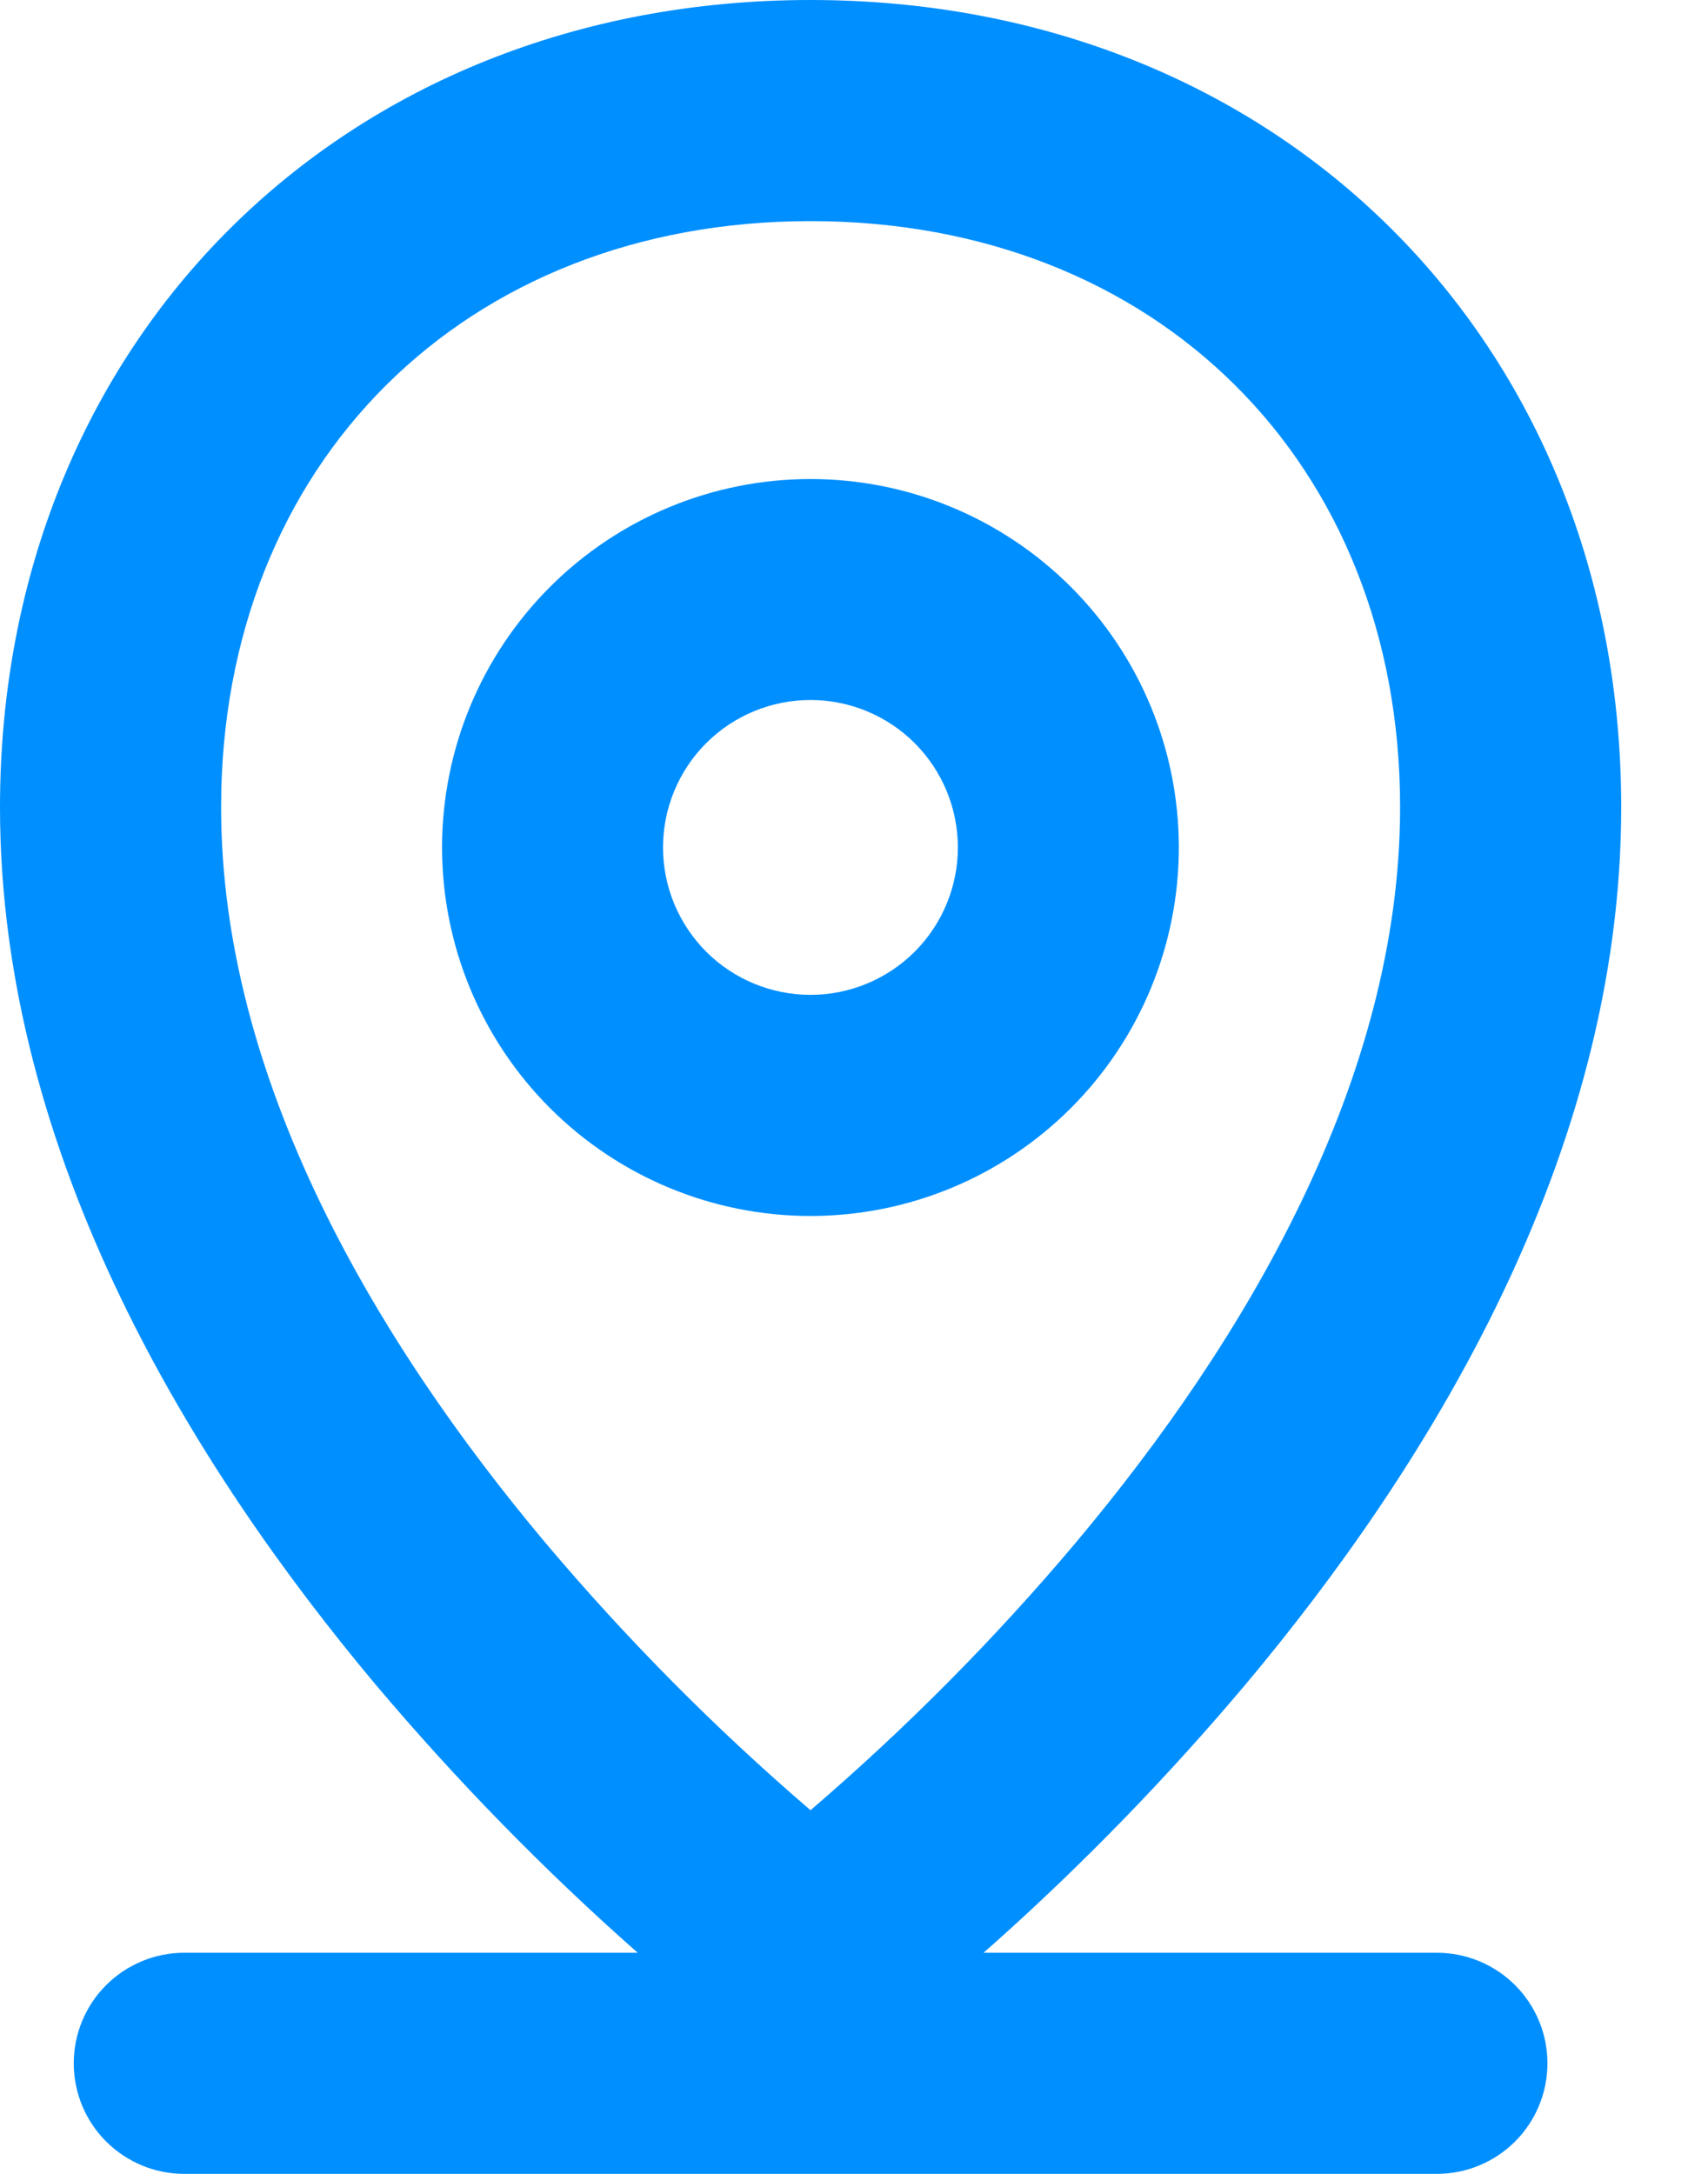
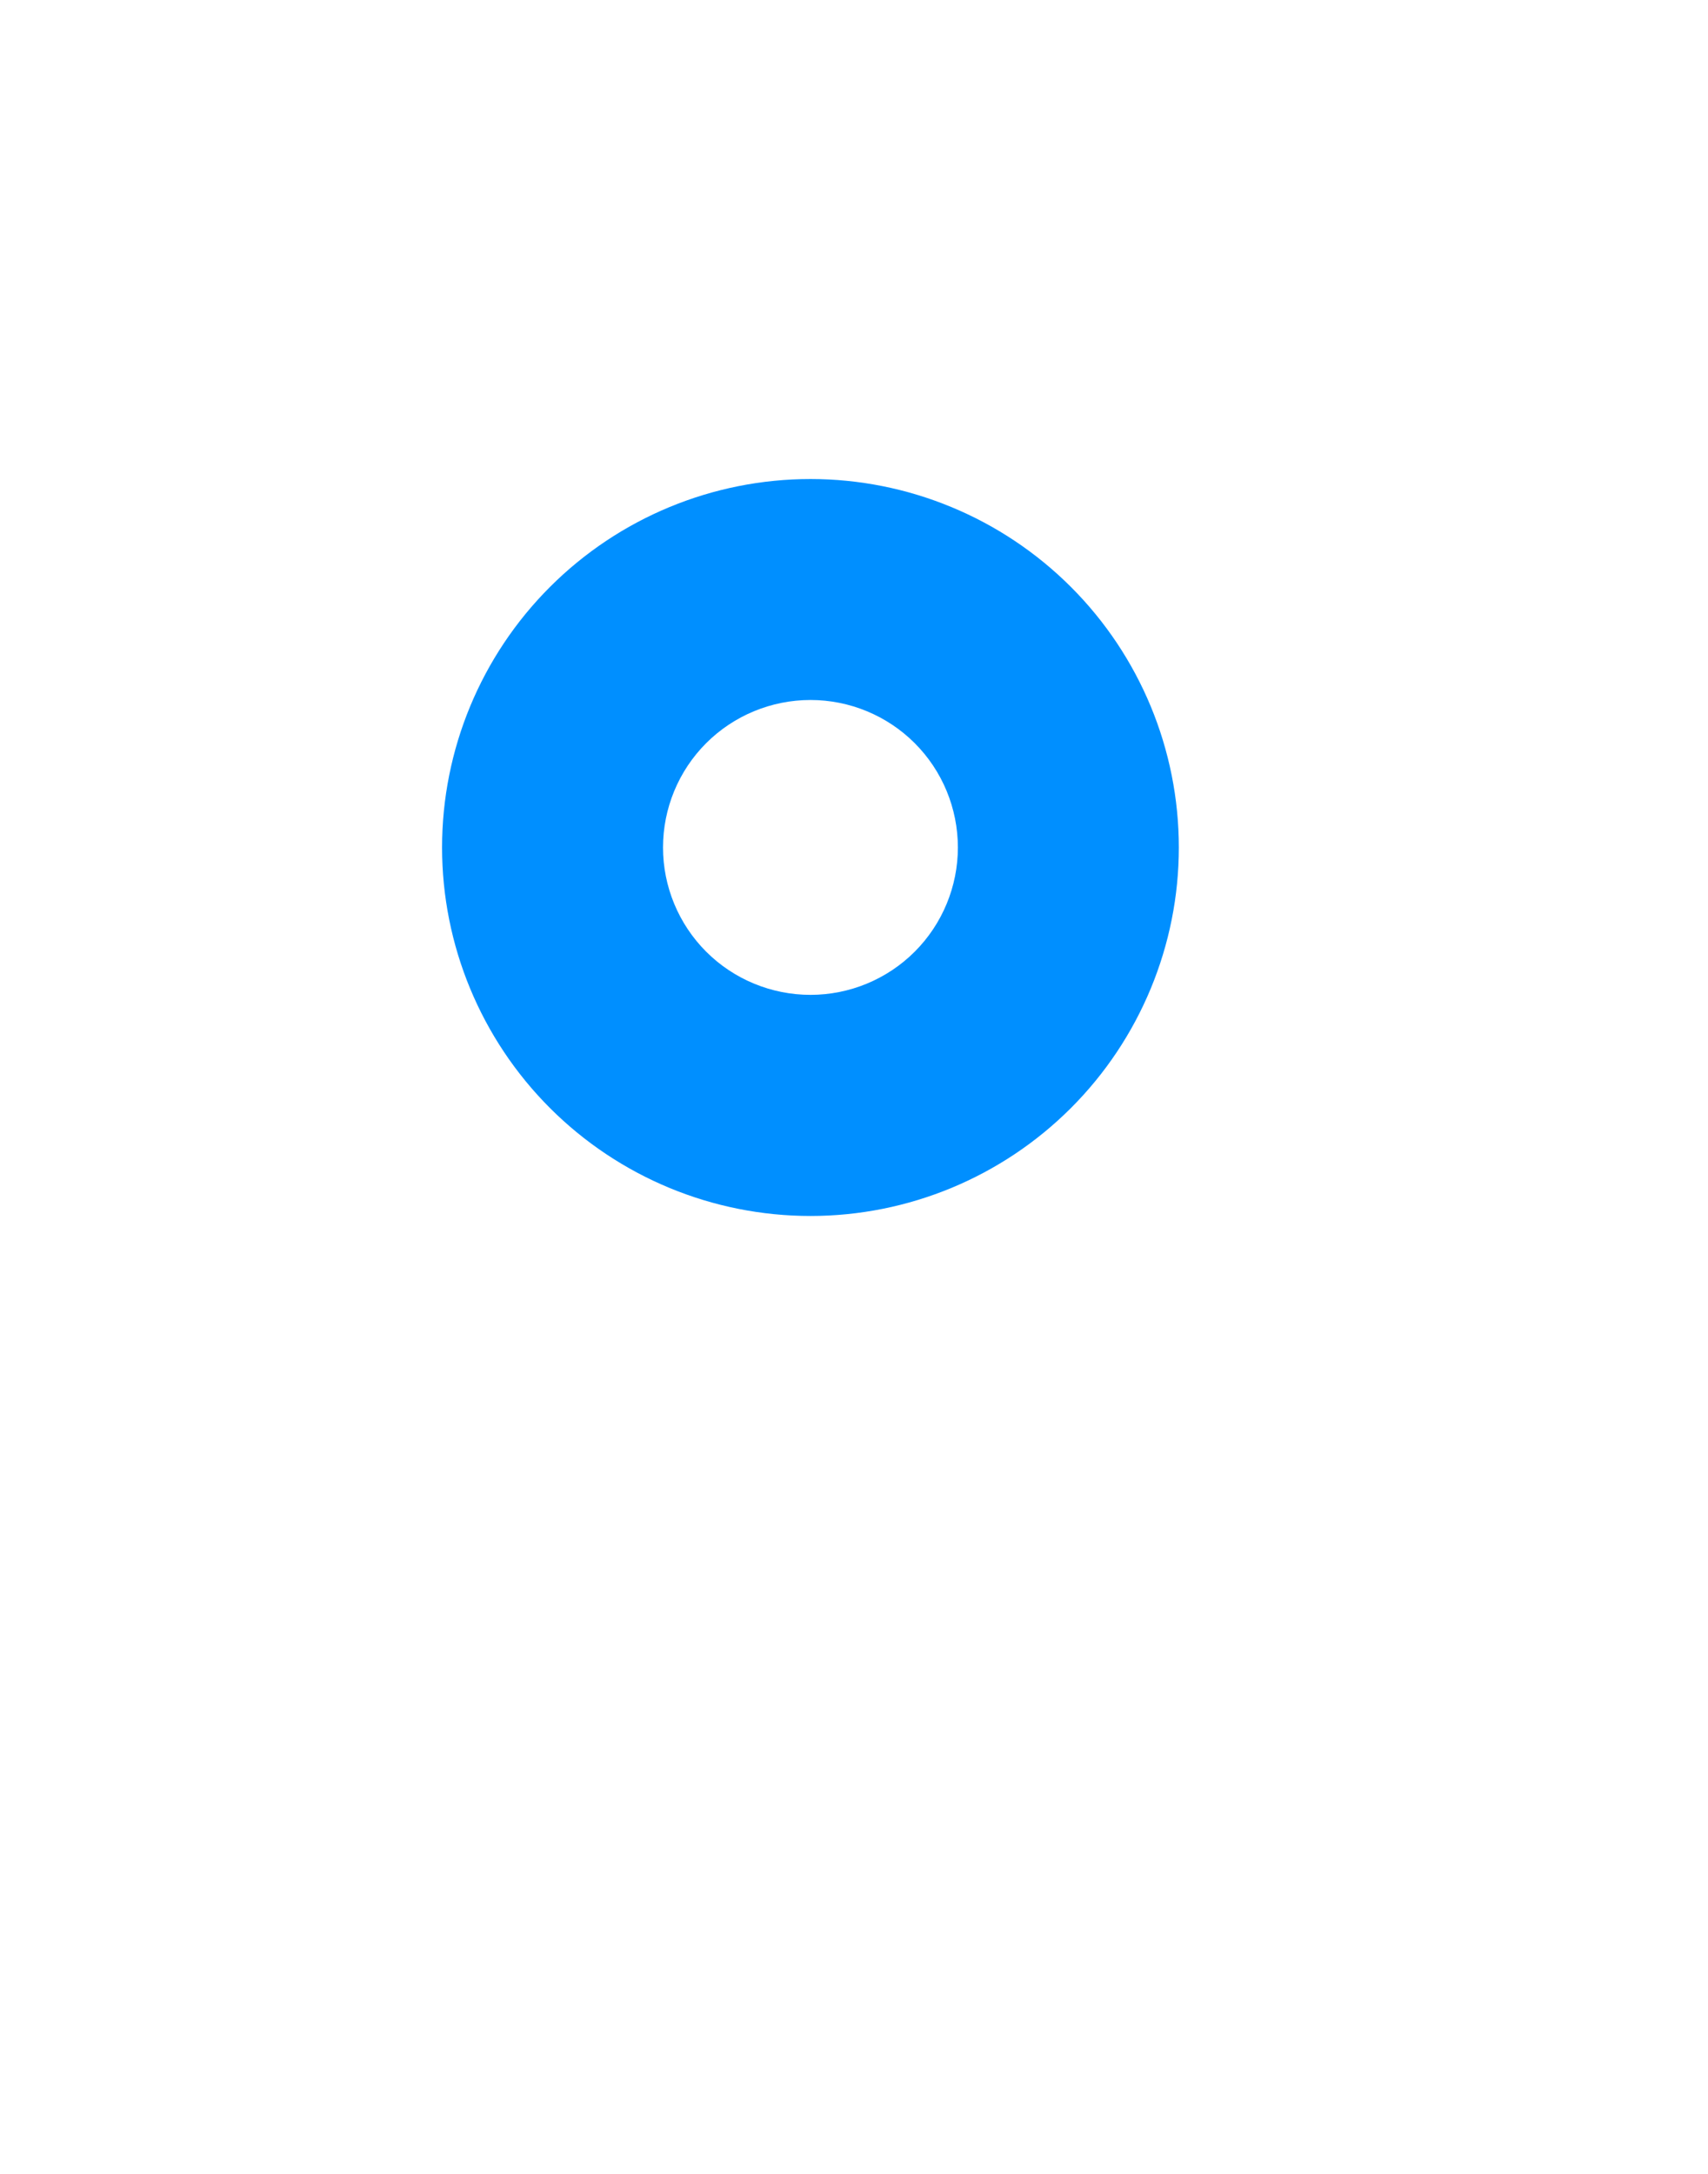
<svg xmlns="http://www.w3.org/2000/svg" width="11" height="14" viewBox="0 0 11 14" fill="none">
  <path fill-rule="evenodd" clip-rule="evenodd" d="M5.22 7.831C5.849 7.831 6.452 7.581 6.897 7.136C7.342 6.691 7.592 6.087 7.592 5.458C7.592 4.828 7.342 4.225 6.897 3.78C6.452 3.335 5.849 3.085 5.22 3.085C4.59 3.085 3.987 3.335 3.542 3.78C3.097 4.225 2.847 4.828 2.847 5.458C2.847 6.087 3.097 6.691 3.542 7.136C3.987 7.581 4.59 7.831 5.22 7.831ZM5.22 6.407C5.471 6.407 5.713 6.307 5.891 6.129C6.069 5.951 6.169 5.709 6.169 5.458C6.169 5.206 6.069 4.964 5.891 4.786C5.713 4.608 5.471 4.508 5.22 4.508C4.968 4.508 4.726 4.608 4.548 4.786C4.37 4.964 4.27 5.206 4.27 5.458C4.27 5.709 4.37 5.951 4.548 6.129C4.726 6.307 4.968 6.407 5.22 6.407Z" fill="#008FFF" />
-   <path fill-rule="evenodd" clip-rule="evenodd" d="M4.107 12.576H1.186C0.998 12.576 0.817 12.651 0.683 12.785C0.55 12.918 0.475 13.099 0.475 13.288C0.475 13.477 0.55 13.658 0.683 13.791C0.817 13.925 0.998 14 1.186 14H9.254C9.443 14 9.624 13.925 9.758 13.791C9.891 13.658 9.966 13.477 9.966 13.288C9.966 13.099 9.891 12.918 9.758 12.785C9.624 12.651 9.443 12.576 9.254 12.576H6.334L6.4 12.518C6.979 12.001 7.52 11.443 8.02 10.85C9.182 9.464 10.441 7.457 10.441 5.199C10.441 2.193 8.231 0 5.22 0C2.21 0 0 2.193 0 5.199C0 7.457 1.259 9.465 2.42 10.85C2.94 11.466 3.503 12.043 4.107 12.576ZM5.22 1.424C2.99 1.424 1.424 2.986 1.424 5.199C1.424 6.951 2.419 8.633 3.512 9.935C4.034 10.554 4.606 11.131 5.22 11.658C5.835 11.13 6.407 10.554 6.929 9.934C8.021 8.633 9.017 6.951 9.017 5.198C9.017 2.986 7.451 1.424 5.22 1.424Z" fill="#008FFF" />
</svg>